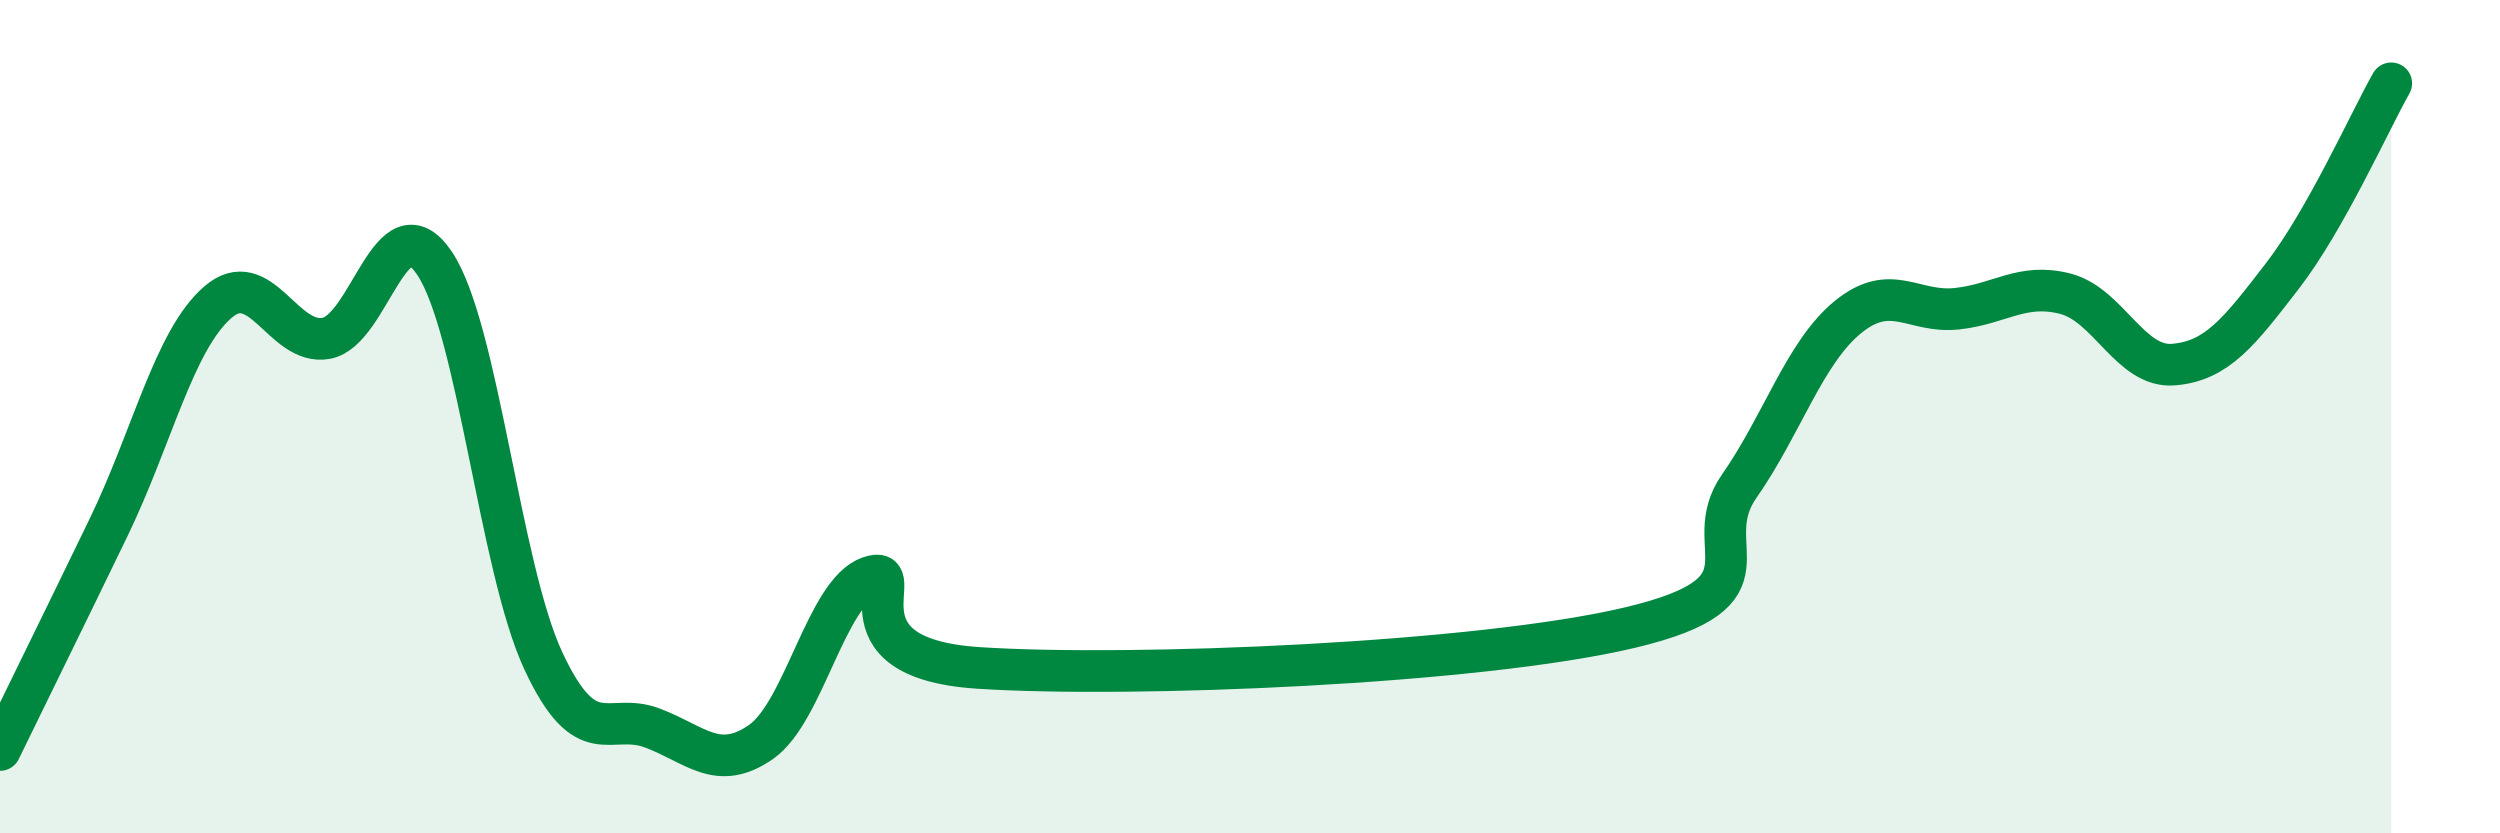
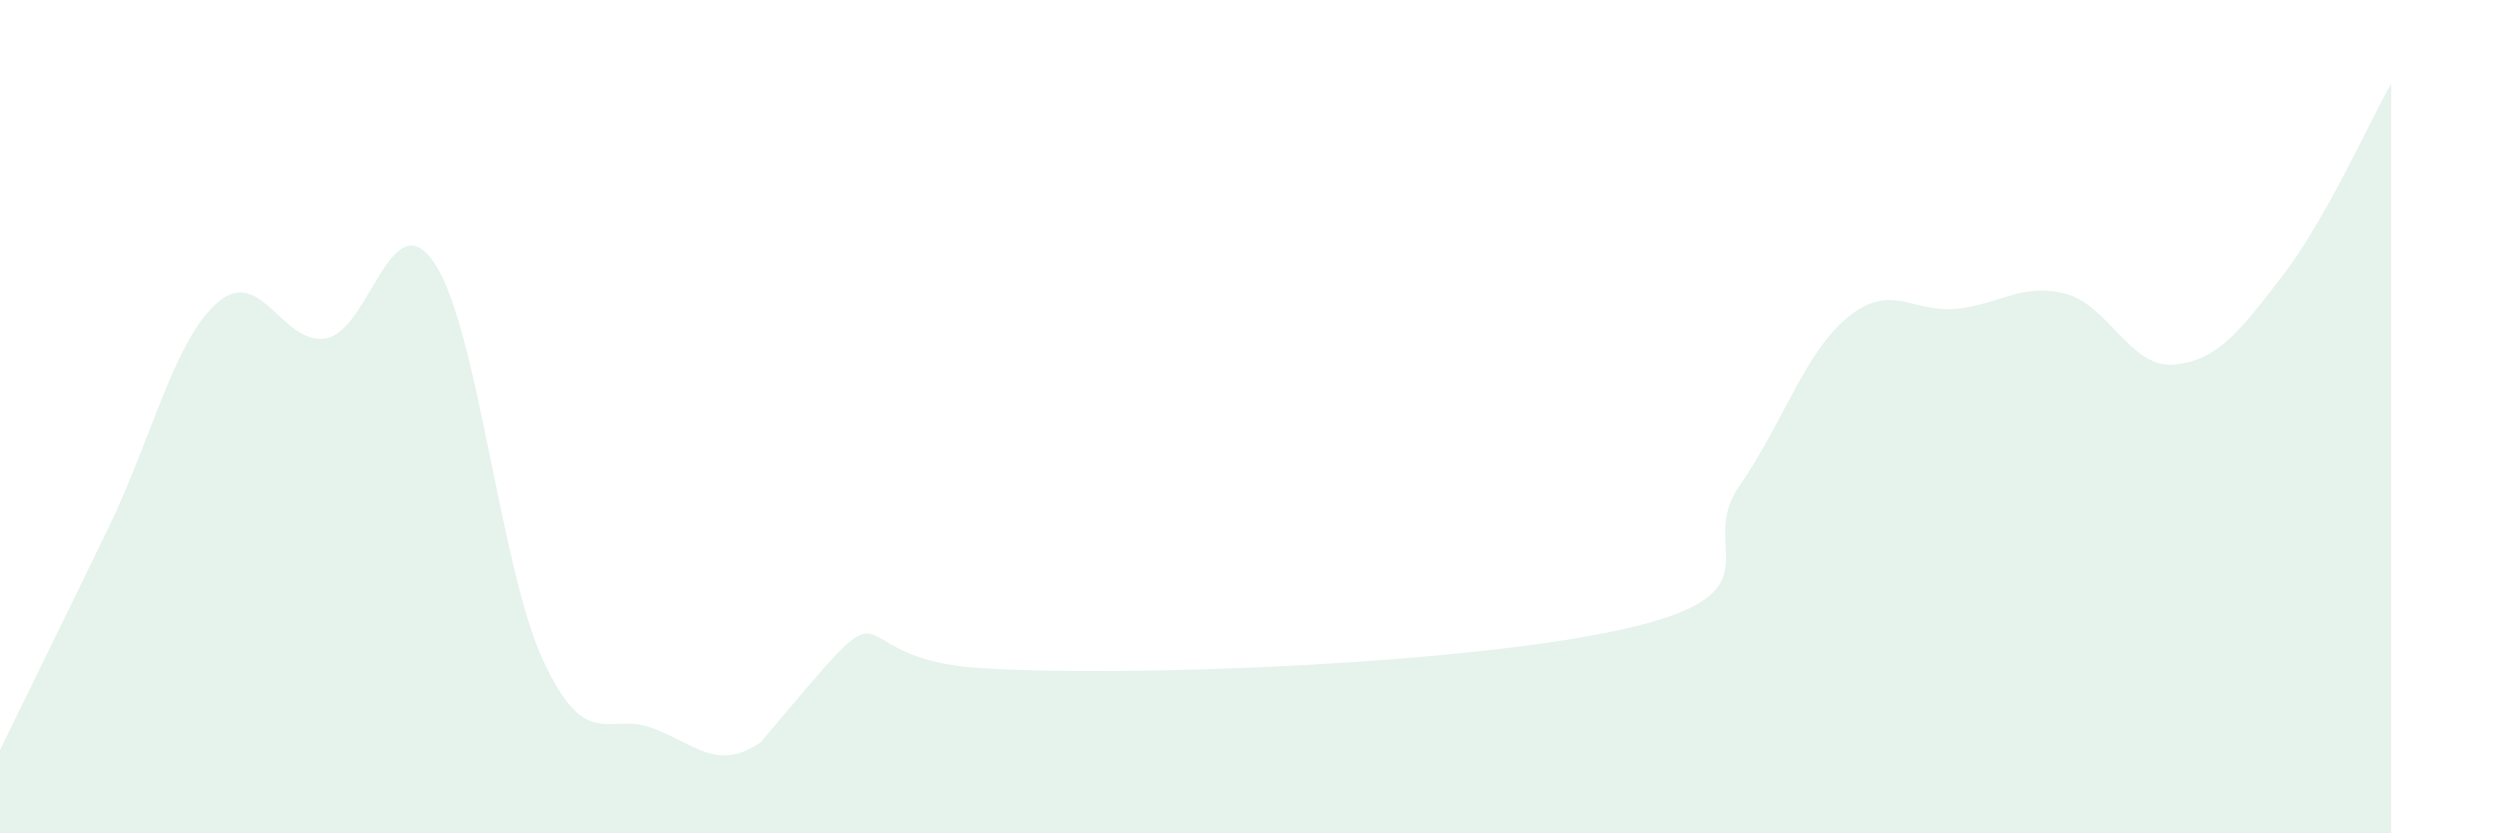
<svg xmlns="http://www.w3.org/2000/svg" width="60" height="20" viewBox="0 0 60 20">
-   <path d="M 0,18 C 0.52,16.93 1.57,14.8 2.61,12.65 C 3.65,10.5 4.18,8.17 5.22,7.26 C 6.26,6.35 6.79,8.31 7.83,8.12 C 8.87,7.93 9.39,4.77 10.43,6.32 C 11.47,7.87 12,13.63 13.04,15.86 C 14.08,18.09 14.61,17.08 15.65,17.47 C 16.69,17.86 17.22,18.53 18.26,17.81 C 19.3,17.09 19.83,14.21 20.87,13.85 C 21.91,13.49 19.83,15.79 23.48,16.03 C 27.13,16.27 35.48,15.93 39.13,15.06 C 42.78,14.19 40.7,13.16 41.74,11.67 C 42.78,10.18 43.31,8.46 44.35,7.61 C 45.39,6.76 45.92,7.52 46.96,7.41 C 48,7.3 48.53,6.78 49.57,7.05 C 50.61,7.32 51.13,8.84 52.17,8.75 C 53.21,8.66 53.74,7.97 54.78,6.62 C 55.82,5.27 56.87,2.92 57.39,2L57.39 20L0 20Z" fill="#008740" opacity="0.1" stroke-linecap="round" stroke-linejoin="round" />
-   <path d="M 0,18 C 0.52,16.93 1.57,14.8 2.61,12.65 C 3.65,10.5 4.18,8.17 5.22,7.26 C 6.26,6.35 6.79,8.31 7.83,8.12 C 8.87,7.93 9.39,4.77 10.43,6.32 C 11.47,7.87 12,13.63 13.04,15.86 C 14.08,18.09 14.61,17.08 15.65,17.47 C 16.69,17.86 17.22,18.53 18.26,17.81 C 19.3,17.09 19.83,14.21 20.87,13.85 C 21.91,13.49 19.83,15.79 23.48,16.03 C 27.13,16.27 35.48,15.93 39.13,15.06 C 42.78,14.19 40.7,13.16 41.74,11.67 C 42.78,10.18 43.31,8.46 44.35,7.61 C 45.39,6.76 45.92,7.52 46.96,7.41 C 48,7.3 48.53,6.78 49.57,7.05 C 50.61,7.32 51.13,8.84 52.17,8.75 C 53.21,8.66 53.74,7.97 54.78,6.62 C 55.82,5.27 56.87,2.92 57.39,2" stroke="#008740" stroke-width="1" fill="none" stroke-linecap="round" stroke-linejoin="round" />
+   <path d="M 0,18 C 0.52,16.93 1.57,14.8 2.61,12.65 C 3.65,10.5 4.18,8.17 5.22,7.26 C 6.26,6.35 6.79,8.31 7.83,8.12 C 8.87,7.93 9.39,4.77 10.43,6.32 C 11.47,7.87 12,13.63 13.04,15.86 C 14.08,18.09 14.61,17.08 15.65,17.47 C 16.69,17.86 17.22,18.53 18.26,17.81 C 21.91,13.49 19.83,15.79 23.48,16.03 C 27.13,16.27 35.48,15.93 39.13,15.06 C 42.78,14.19 40.7,13.16 41.74,11.67 C 42.78,10.18 43.31,8.46 44.35,7.61 C 45.39,6.76 45.92,7.52 46.96,7.41 C 48,7.3 48.53,6.78 49.57,7.05 C 50.61,7.32 51.13,8.84 52.17,8.75 C 53.21,8.66 53.74,7.97 54.78,6.62 C 55.82,5.27 56.87,2.92 57.39,2L57.39 20L0 20Z" fill="#008740" opacity="0.1" stroke-linecap="round" stroke-linejoin="round" />
</svg>